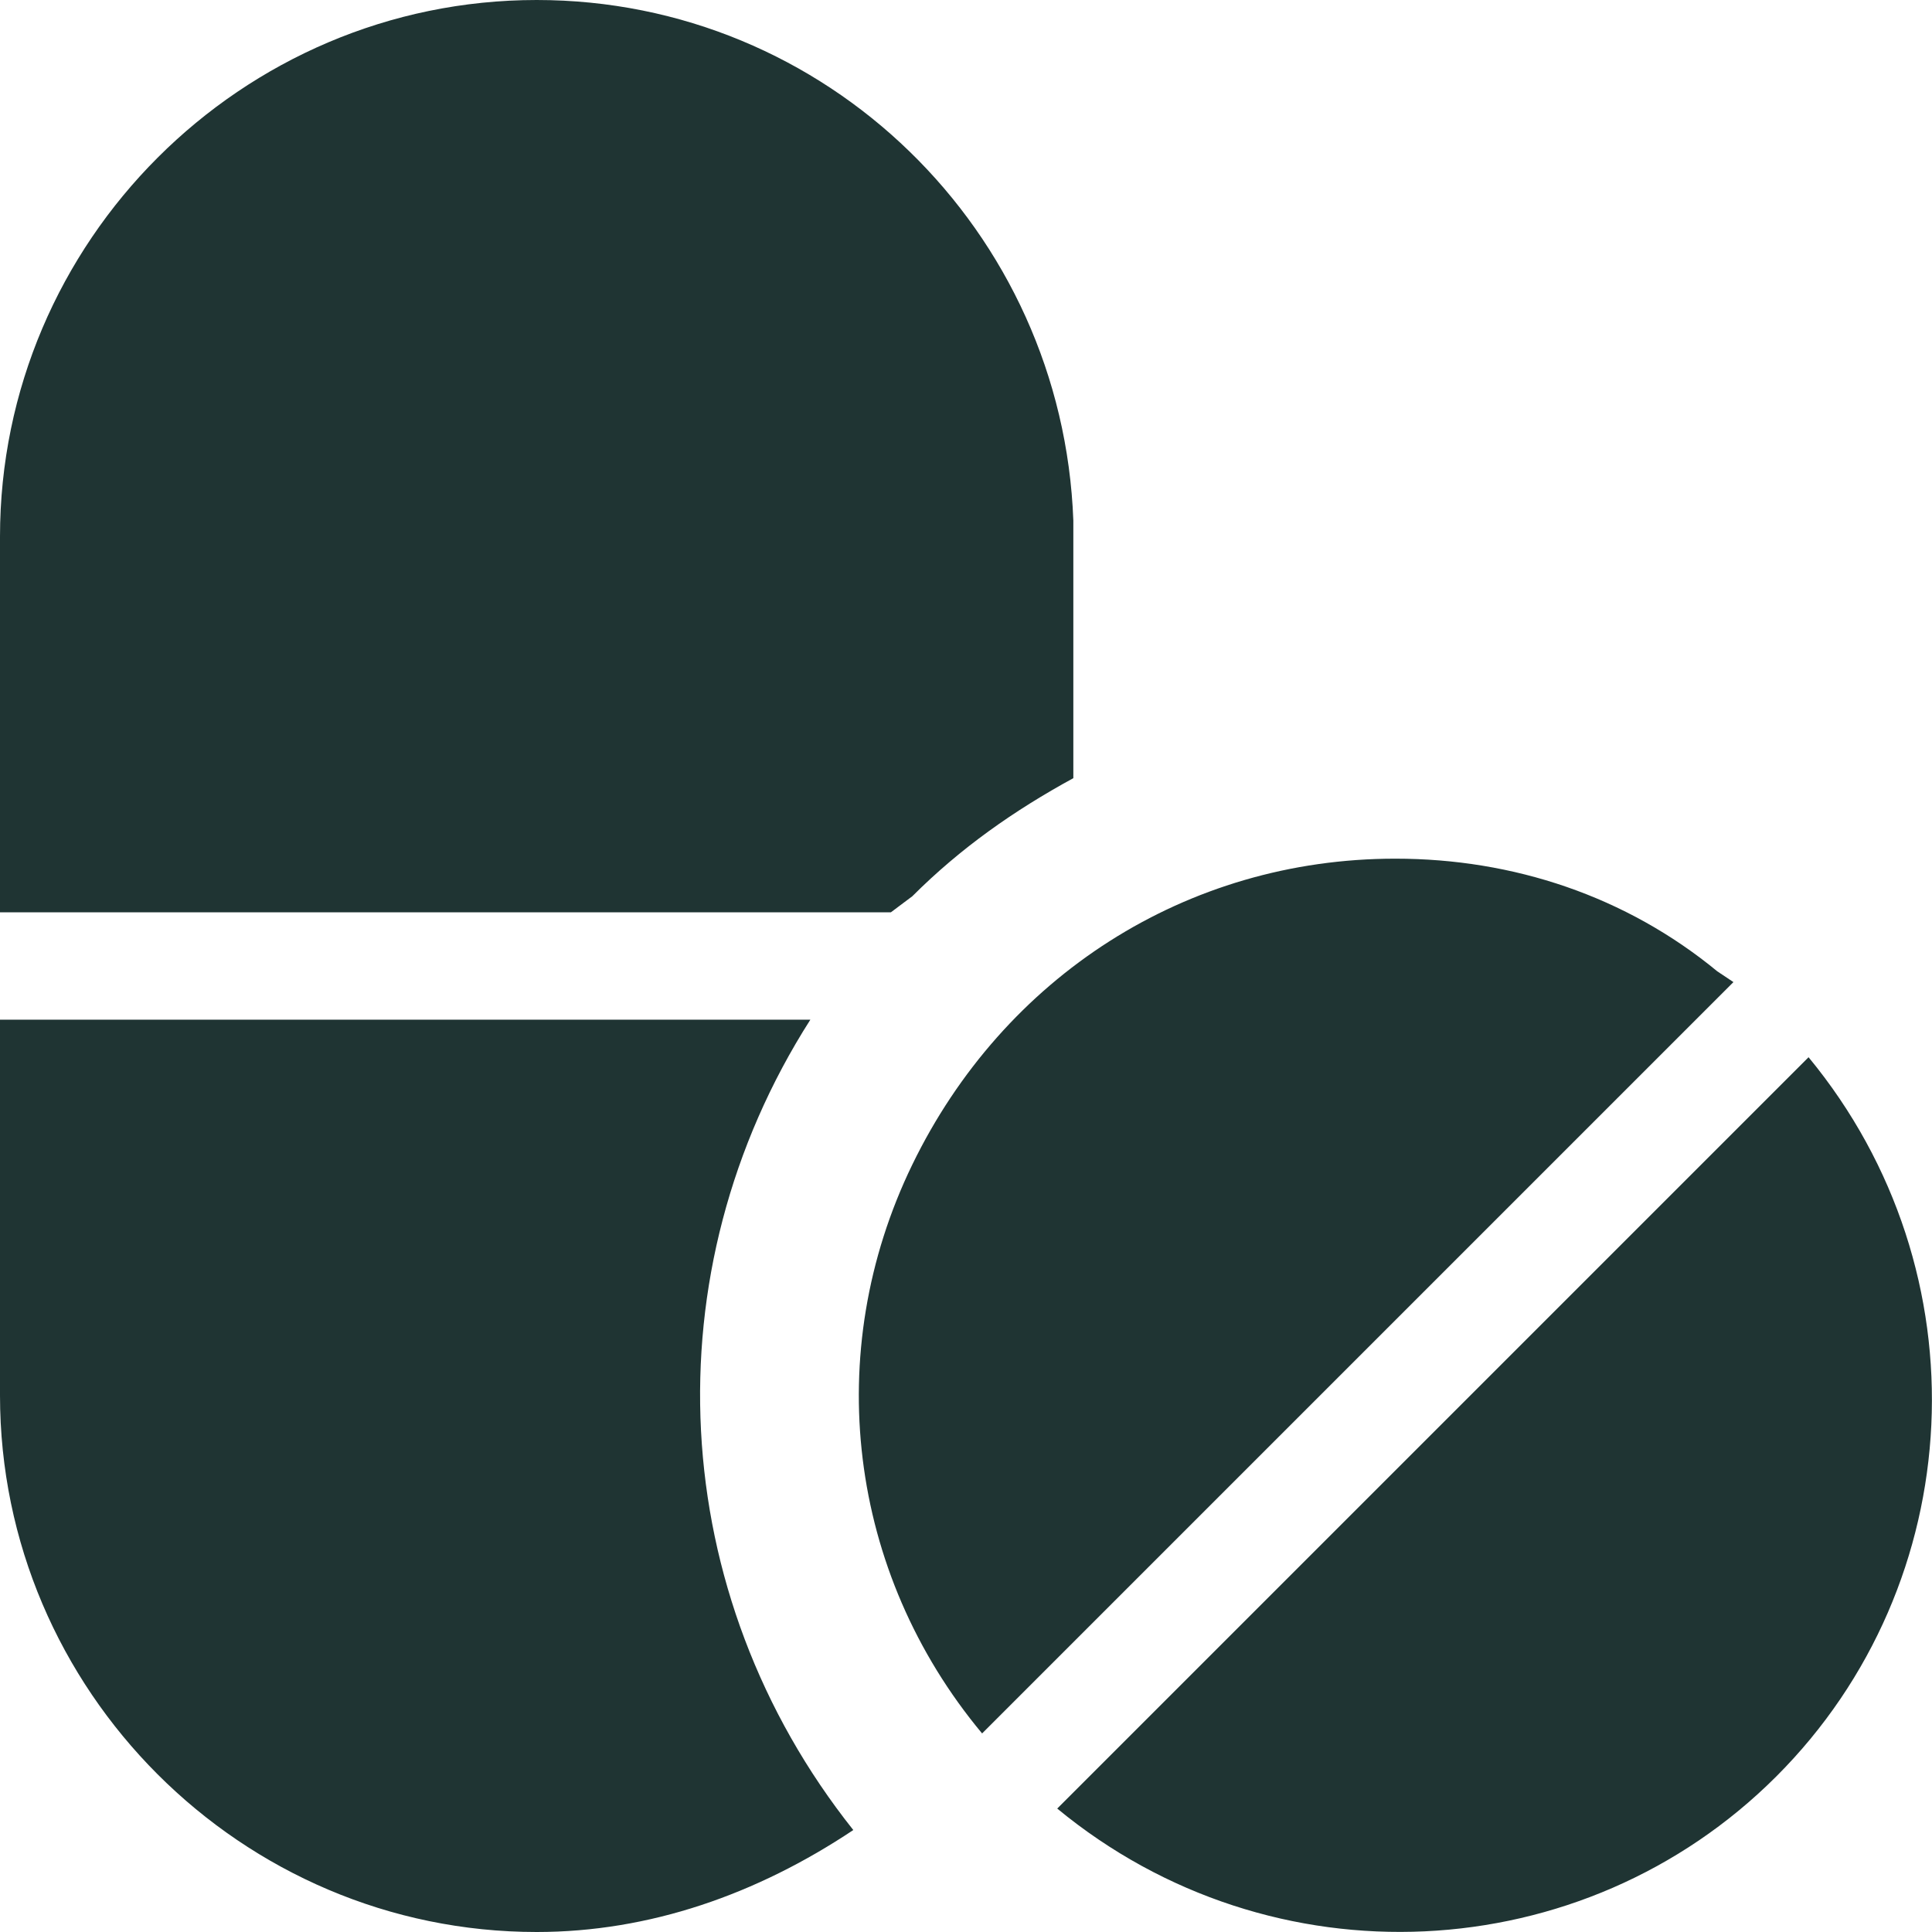
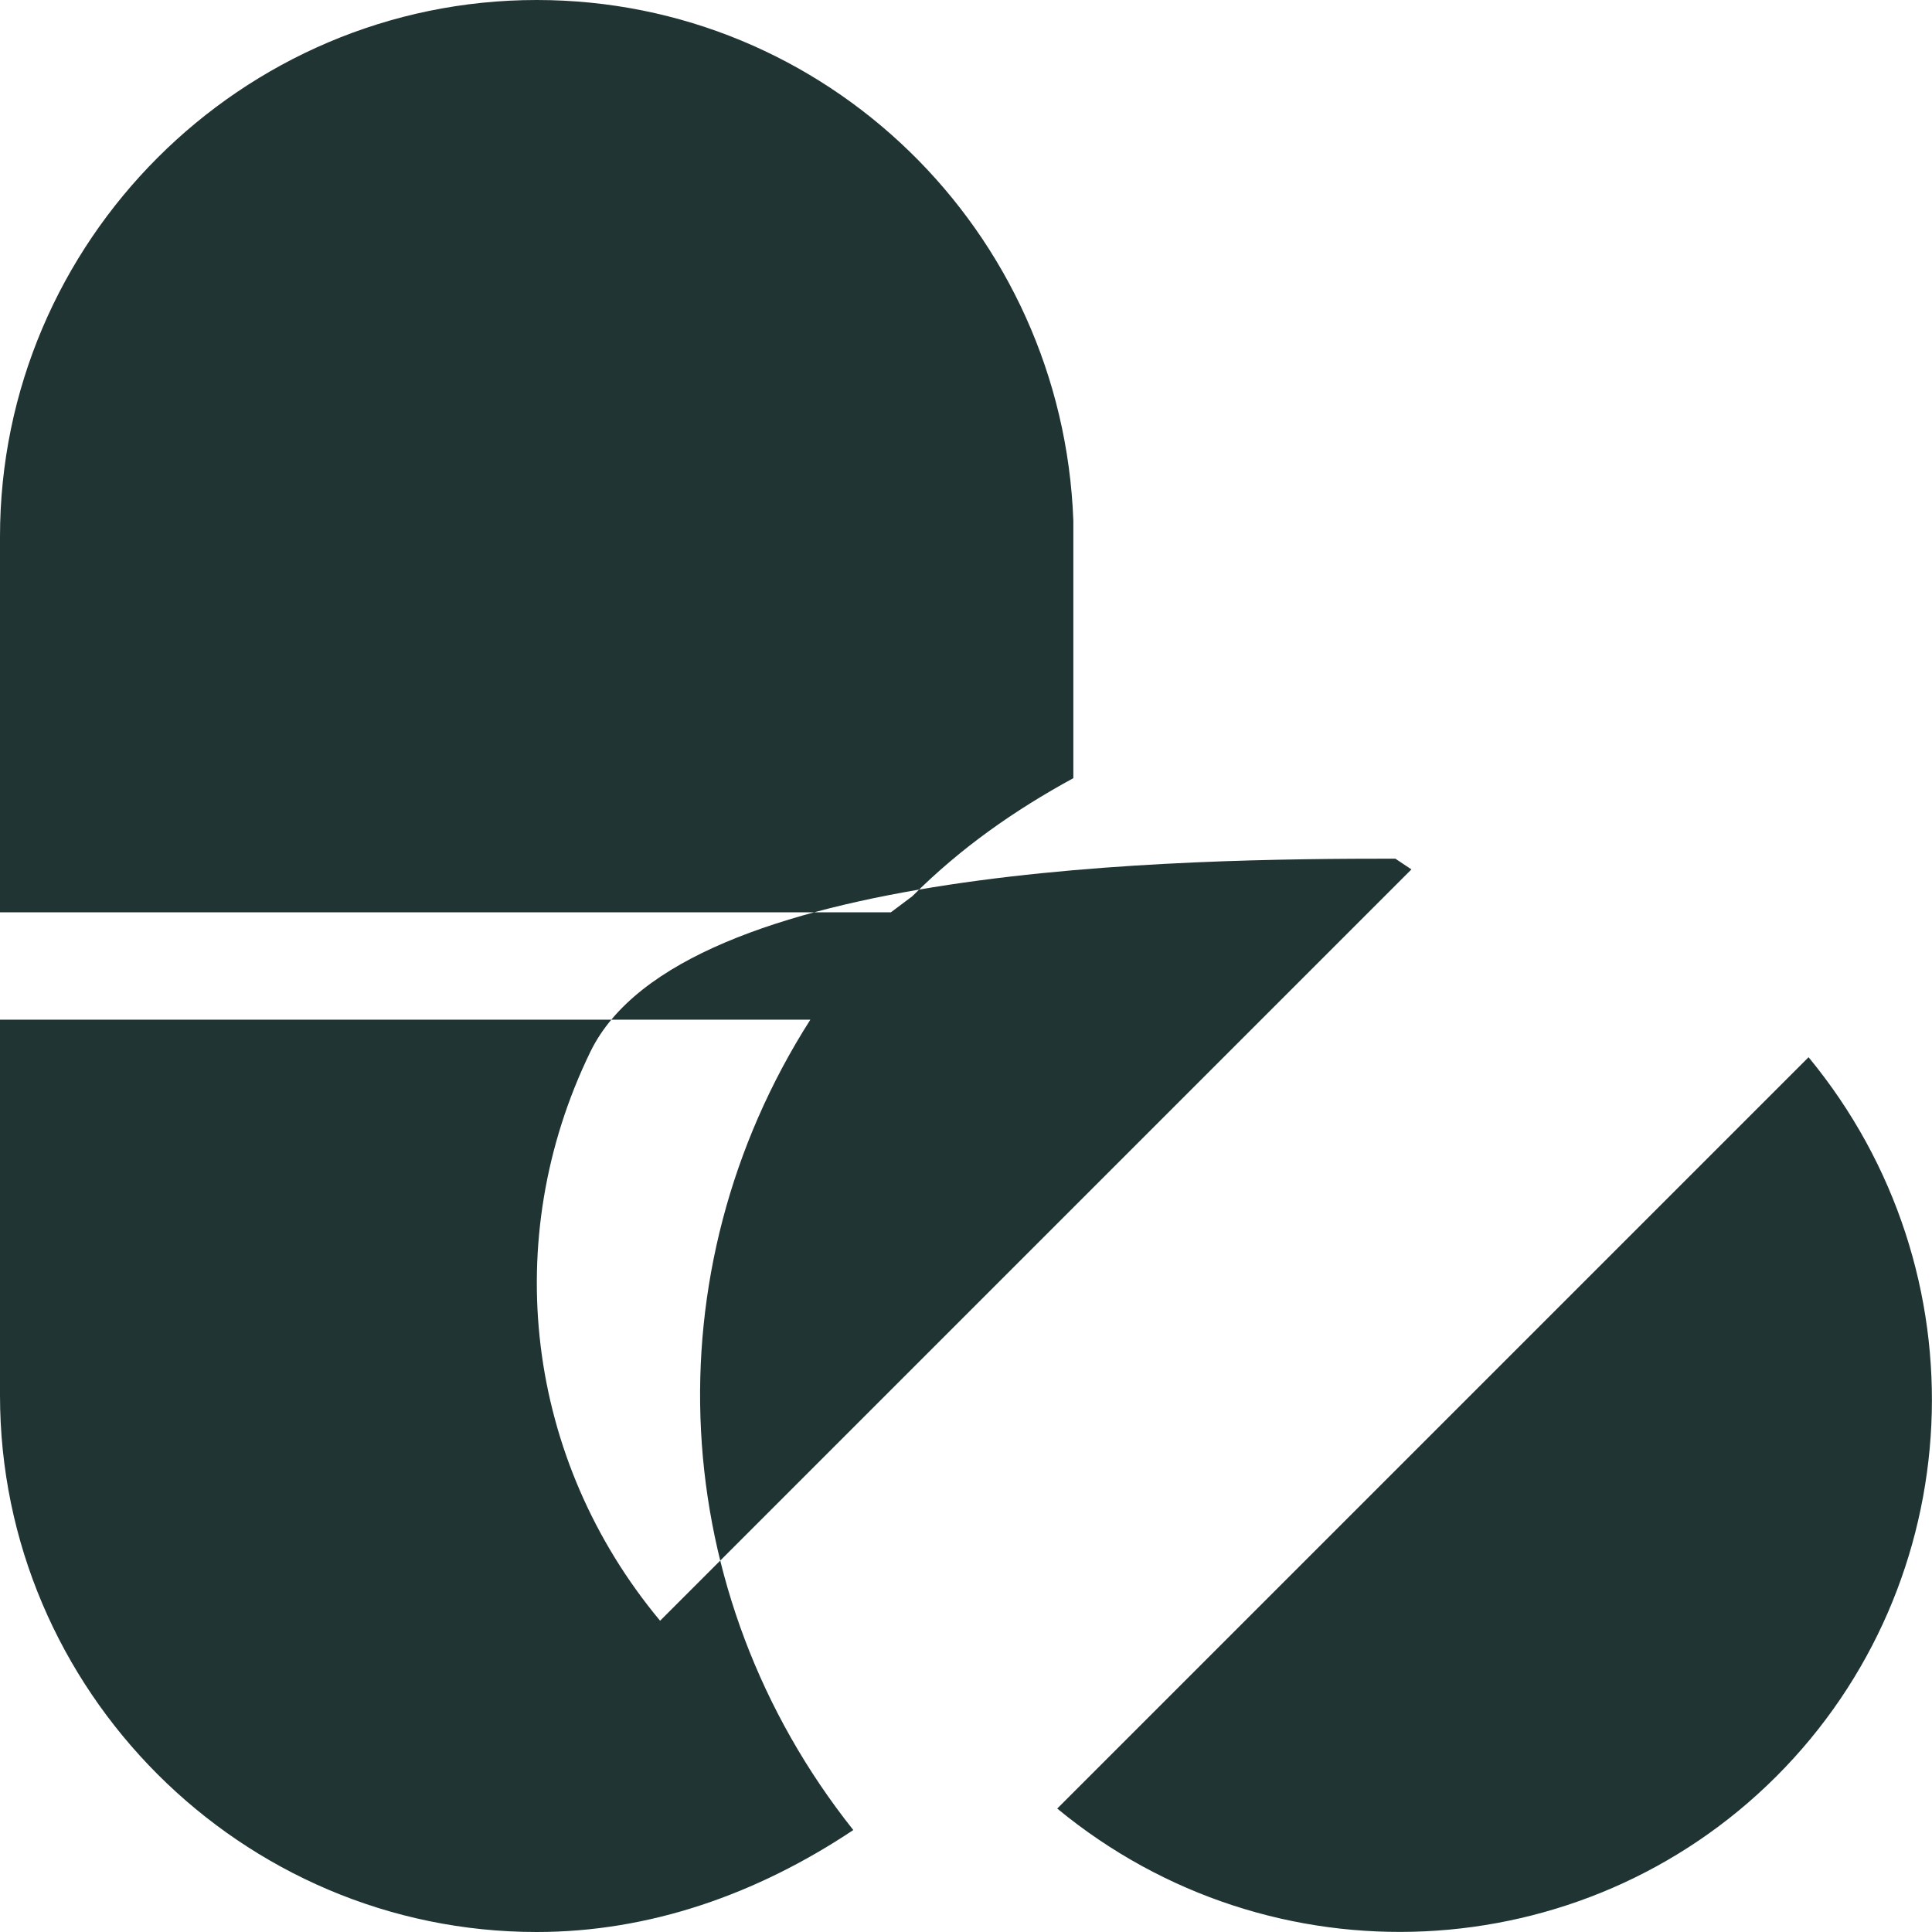
<svg xmlns="http://www.w3.org/2000/svg" version="1.1" id="Layer_1" x="0px" y="0px" viewBox="0 0 36 36" style="enable-background:new 0 0 36 36;" xml:space="preserve">
  <style type="text/css">
	.st0{fill-rule:evenodd;clip-rule:evenodd;fill:#1F3433;}
</style>
  <g id="Page-1">
    <g id="MHO-logged-out" transform="translate(-181, -512)">
      <g id="Group" transform="translate(158, 373)">
        <g id="icons_x2F_solid_x2F_new_x2F_family-copy-3" transform="translate(17, 133)">
-           <path id="allergy-medication" class="st0" d="M21.1,25c-3,4.7-2.7,10.7,0.8,15.1C20.1,41.3,18.1,42,16,42c-5.5,0-10-4.5-10-10      l0,0v-7H21.1z M39.7,25.7c3.3,4,3,9.8-0.6,13.4c-3.6,3.6-9.4,3.9-13.4,0.6l0,0L39.7,25.7z M32,22c2.2,0,4.3,0.7,6,2.1l0.3,0.2      l-14,14c-2.5-3-3-7.1-1.3-10.6S28.1,22,32,22z M16,6c5.4,0,9.8,4.3,10,9.7l0,0.3v4.5c-1.1,0.6-2.1,1.3-3,2.2L22.6,23H6v-7      C6,10.5,10.5,6,16,6z" />
+           <path id="allergy-medication" class="st0" d="M21.1,25c-3,4.7-2.7,10.7,0.8,15.1C20.1,41.3,18.1,42,16,42c-5.5,0-10-4.5-10-10      l0,0v-7H21.1z M39.7,25.7c3.3,4,3,9.8-0.6,13.4c-3.6,3.6-9.4,3.9-13.4,0.6l0,0L39.7,25.7z M32,22l0.3,0.2      l-14,14c-2.5-3-3-7.1-1.3-10.6S28.1,22,32,22z M16,6c5.4,0,9.8,4.3,10,9.7l0,0.3v4.5c-1.1,0.6-2.1,1.3-3,2.2L22.6,23H6v-7      C6,10.5,10.5,6,16,6z" />
        </g>
      </g>
    </g>
  </g>
</svg>